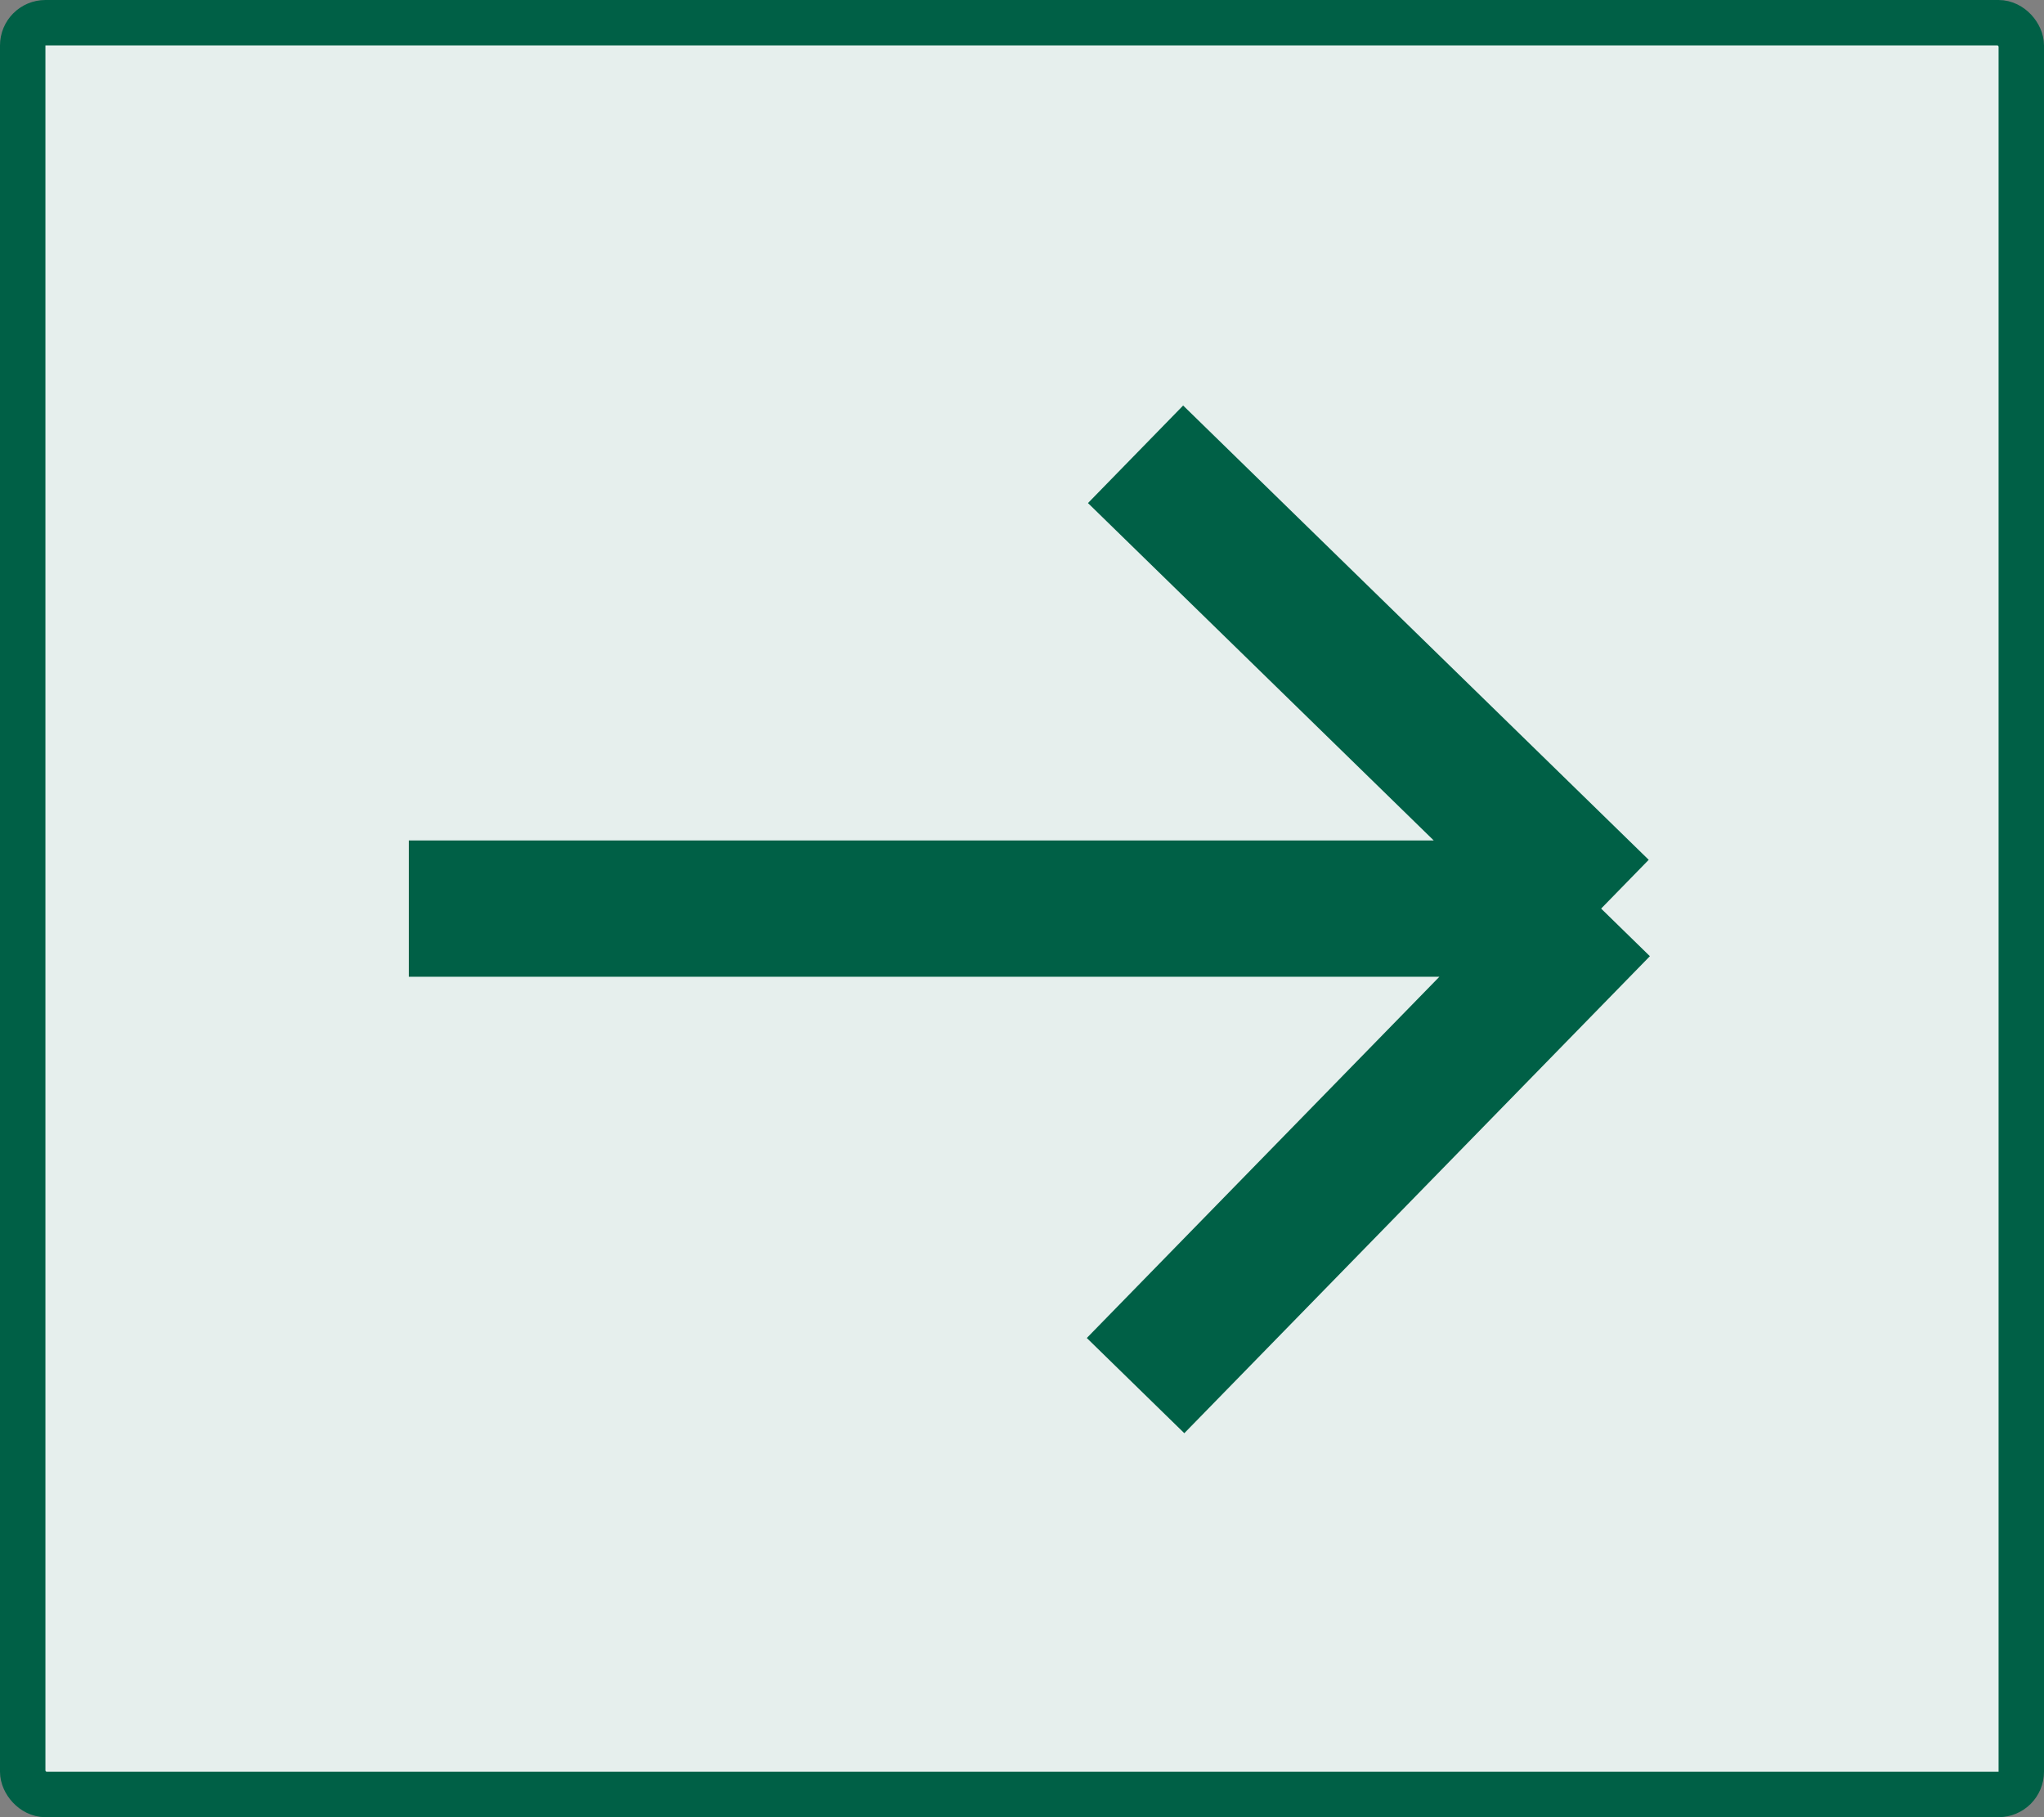
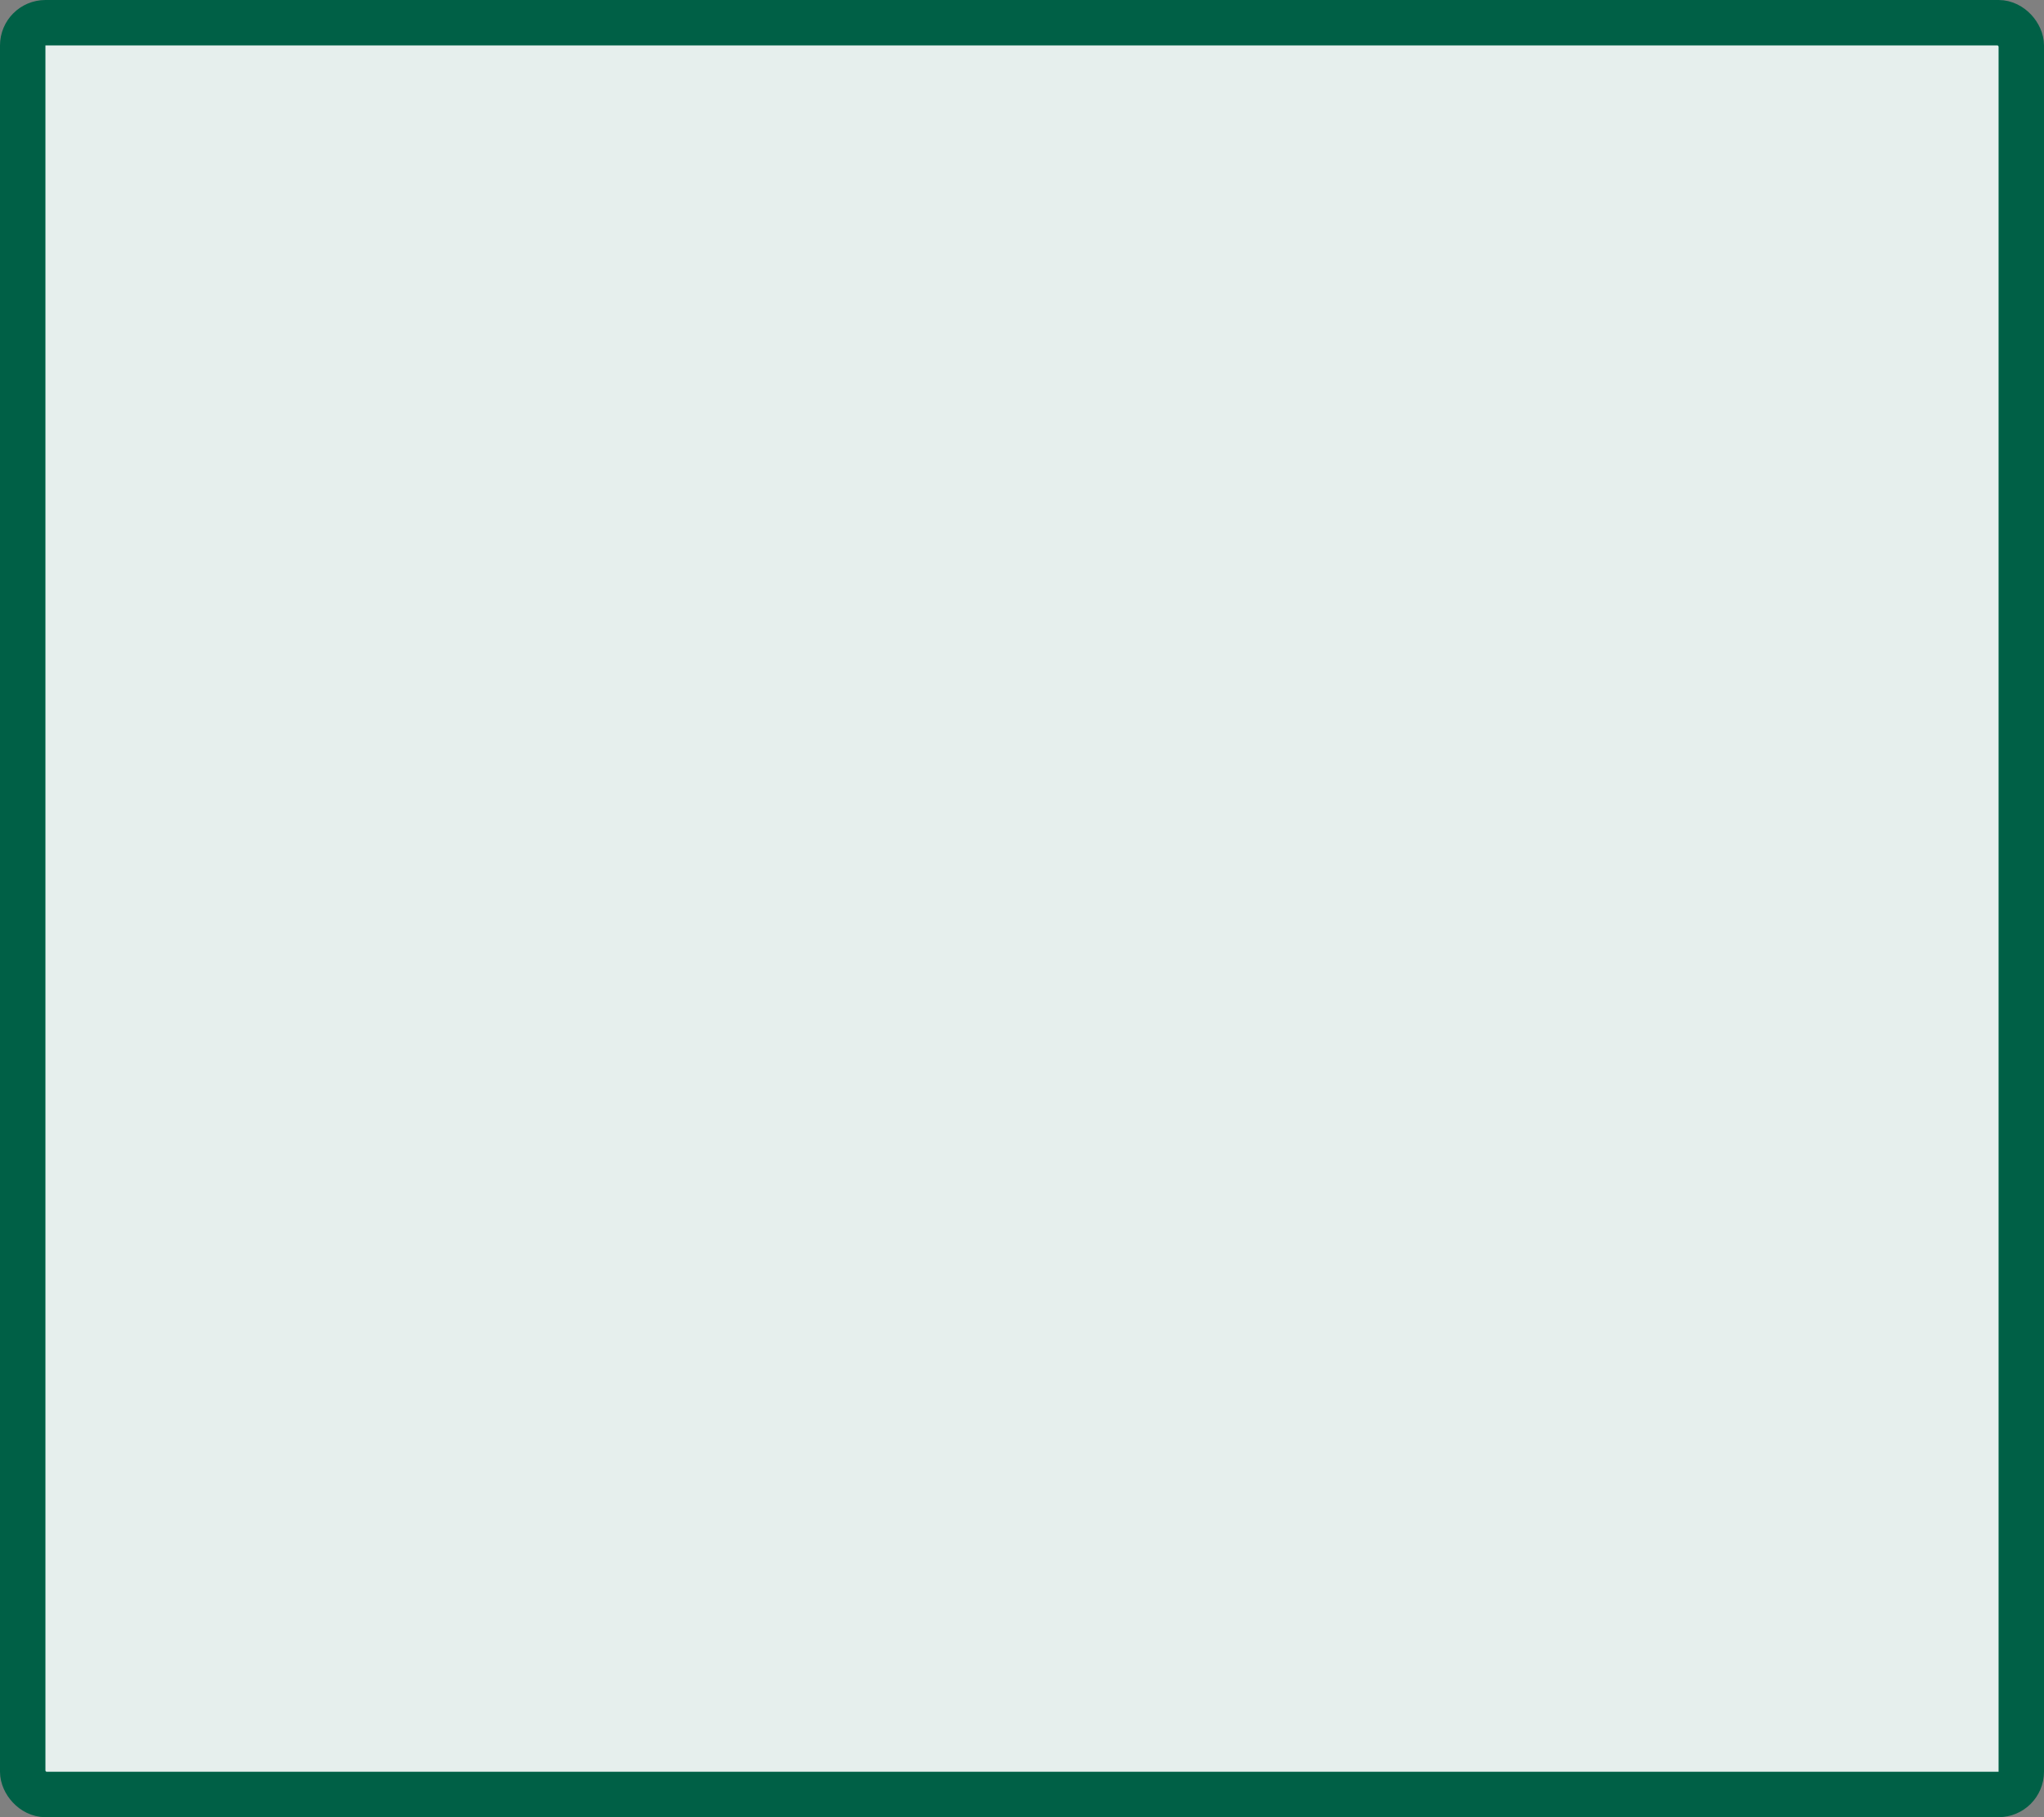
<svg xmlns="http://www.w3.org/2000/svg" width="45" height="40" viewBox="0 0 45 40" fill="none">
  <rect x="0" y="0" width="45" height="40" fill="#808080" stroke="none" />
  <rect x="0.5" y="0.5" width="44" height="39" rx="0.5" fill="#E6EFED" stroke="#006046" />
-   <path d="M9 20H22.125H35.25M35.25 20L25 10M35.25 20L25 30.5" stroke="#006046" stroke-width="3" />
</svg>